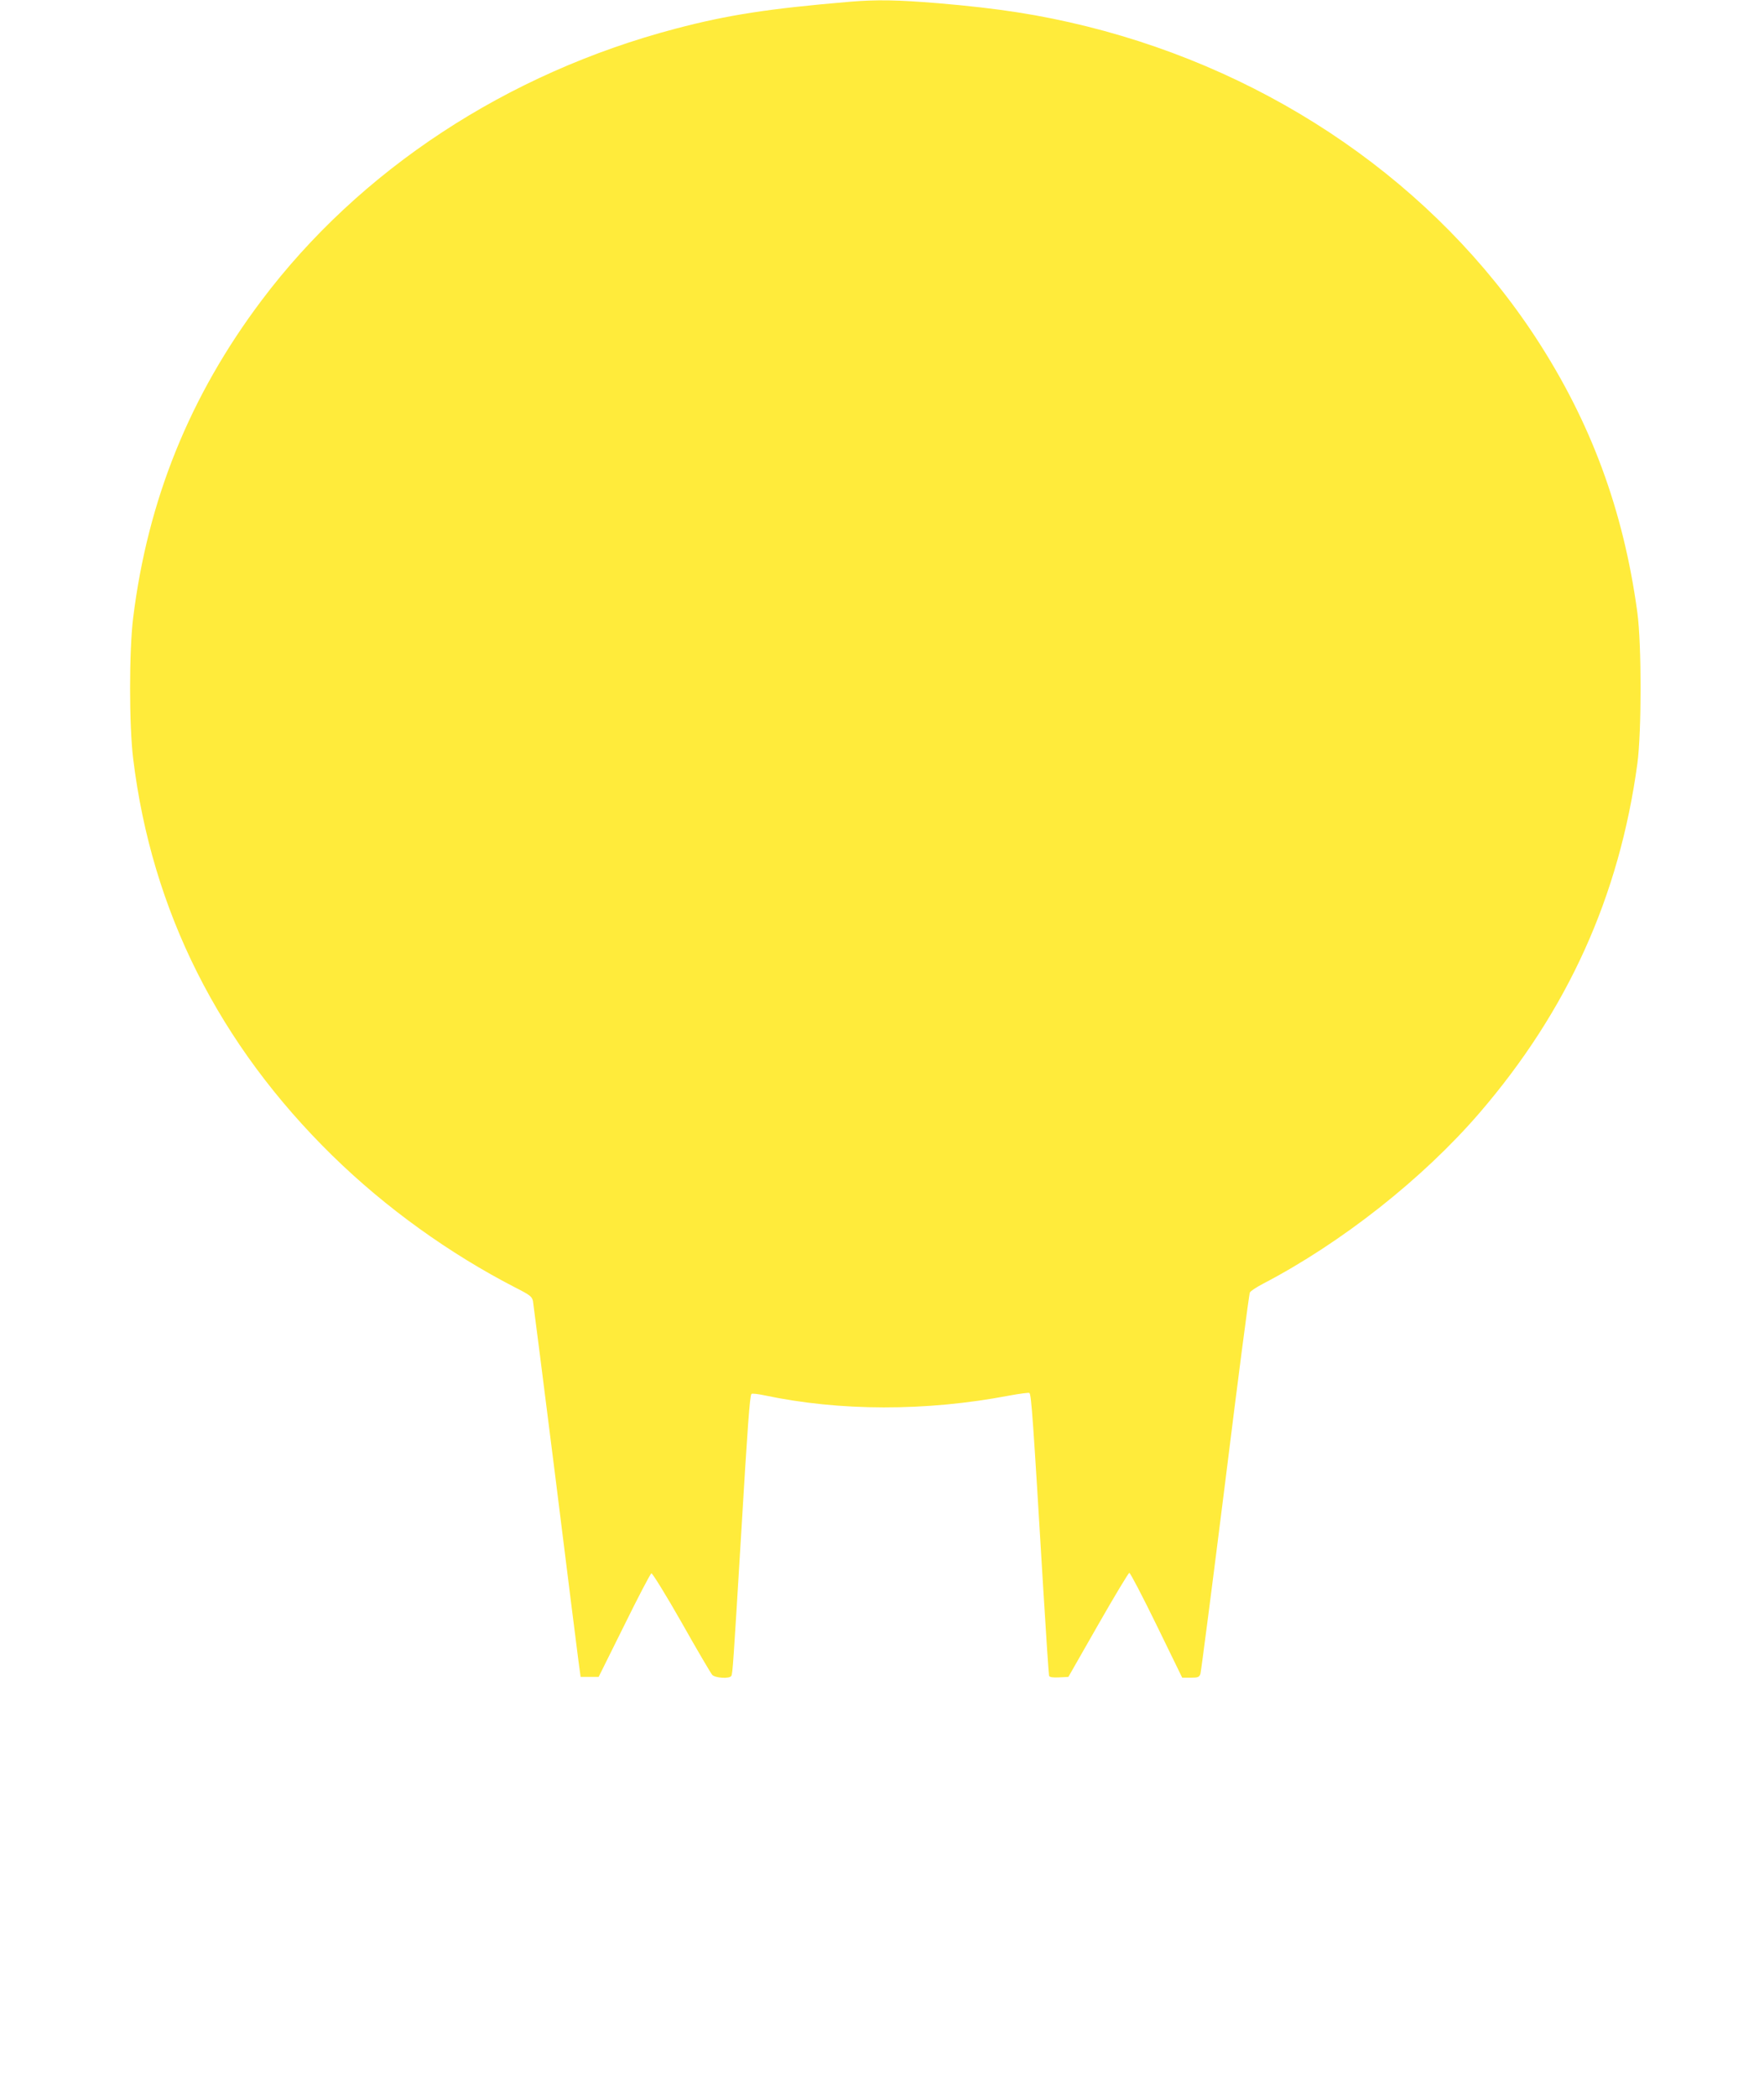
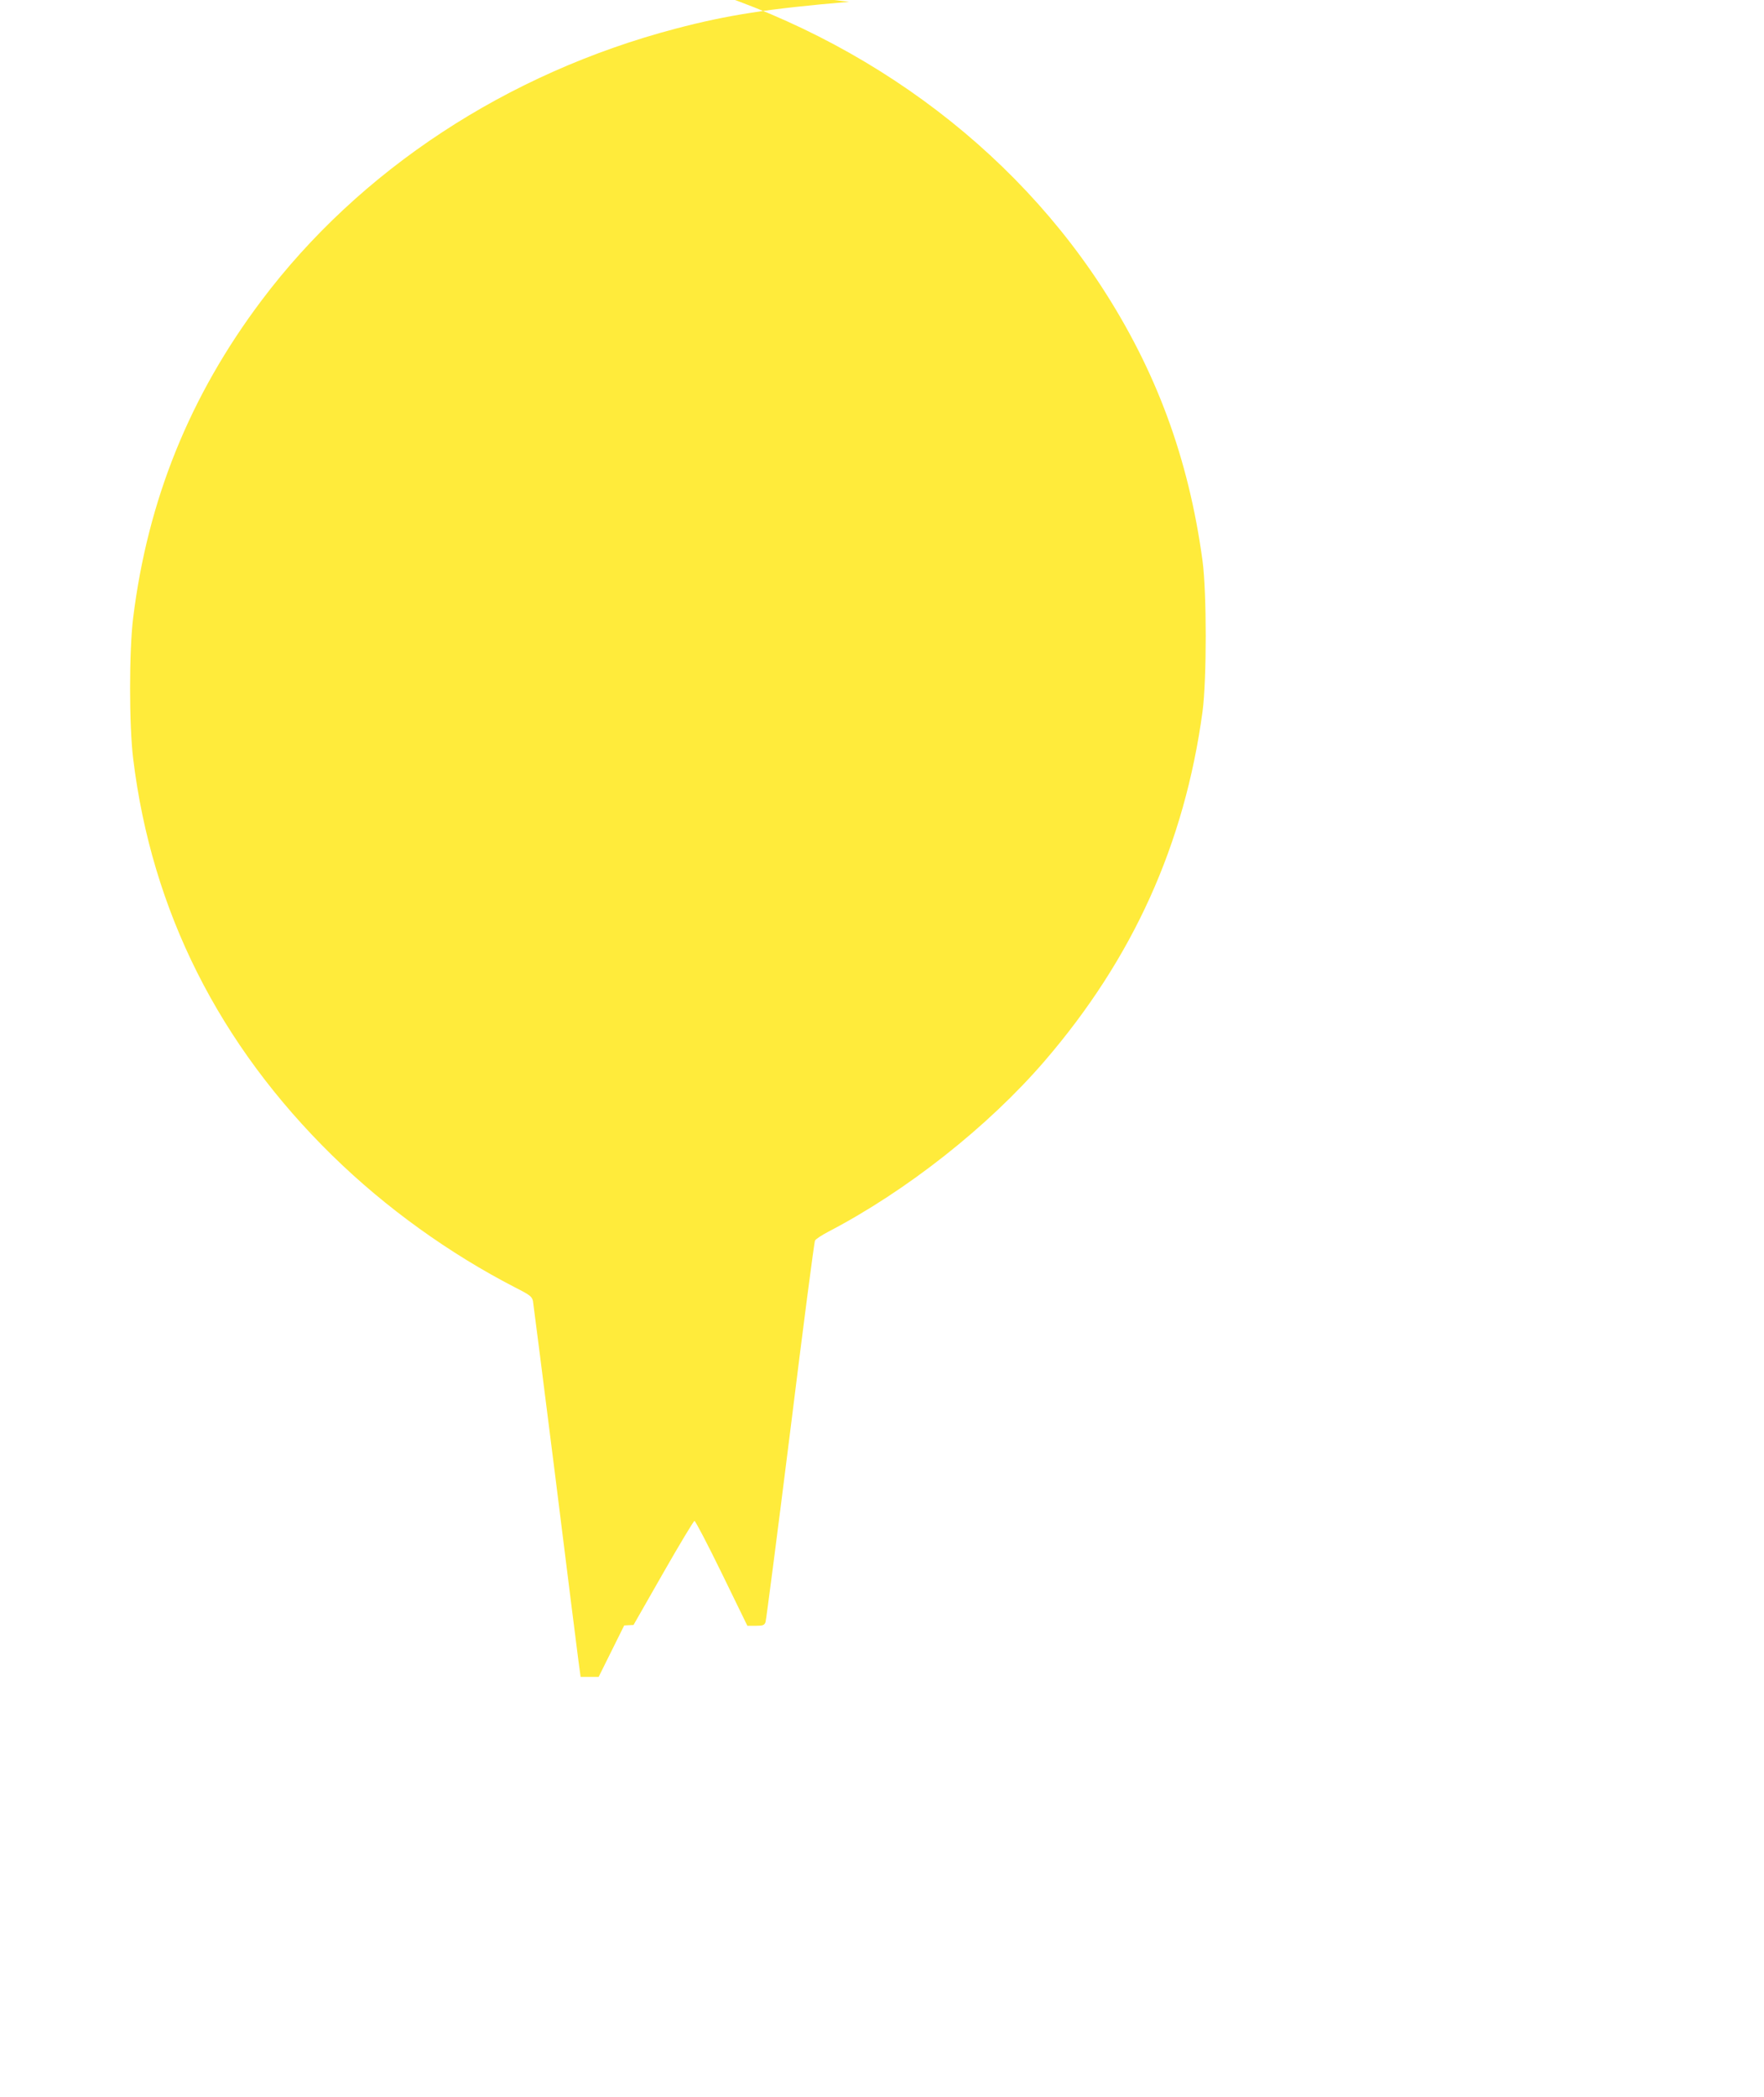
<svg xmlns="http://www.w3.org/2000/svg" version="1.0" width="1077pt" height="1280pt" viewBox="0 0 1077 1280" preserveAspectRatio="xMidYMid meet">
  <g transform="translate(0,1280) scale(0.1,-0.1)" fill="#ffeb3b" stroke="none">
-     <path d="M5185 12789 c-496 -42 -745 -81 -1060 -164 -1030 -271 -1929 -862 -2529 -1660 -437 -581 -694 -1216 -783 -1936 -25 -201 -25 -656 0 -859 113 -929 524 -1746 1218 -2425 324 -317 712 -596 1116 -804 89 -45 101 -55 107 -82 3 -17 64 -498 136 -1068 71 -570 135 -1079 142 -1131 l13 -95 55 0 55 0 156 314 c85 173 160 316 166 318 6 2 89 -132 184 -299 94 -167 179 -311 187 -320 17 -20 106 -26 117 -7 8 12 12 70 60 864 39 655 53 847 63 857 4 4 39 0 77 -8 462 -98 988 -99 1497 -2 65 12 120 19 123 16 12 -12 22 -154 85 -1203 17 -280 33 -516 35 -523 3 -9 22 -12 61 -10 l57 3 181 317 c100 175 186 318 191 318 6 0 81 -144 167 -320 l156 -320 51 0 c44 0 53 3 60 23 4 12 72 537 151 1167 78 630 146 1152 151 1161 4 9 41 33 81 54 478 249 975 641 1320 1041 540 627 855 1324 965 2134 26 194 26 726 0 920 -85 627 -284 1164 -621 1680 -609 930 -1598 1615 -2741 1899 -287 71 -538 110 -904 141 -255 21 -378 23 -546 9z" />
+     <path d="M5185 12789 c-496 -42 -745 -81 -1060 -164 -1030 -271 -1929 -862 -2529 -1660 -437 -581 -694 -1216 -783 -1936 -25 -201 -25 -656 0 -859 113 -929 524 -1746 1218 -2425 324 -317 712 -596 1116 -804 89 -45 101 -55 107 -82 3 -17 64 -498 136 -1068 71 -570 135 -1079 142 -1131 l13 -95 55 0 55 0 156 314 l57 3 181 317 c100 175 186 318 191 318 6 0 81 -144 167 -320 l156 -320 51 0 c44 0 53 3 60 23 4 12 72 537 151 1167 78 630 146 1152 151 1161 4 9 41 33 81 54 478 249 975 641 1320 1041 540 627 855 1324 965 2134 26 194 26 726 0 920 -85 627 -284 1164 -621 1680 -609 930 -1598 1615 -2741 1899 -287 71 -538 110 -904 141 -255 21 -378 23 -546 9z" />
  </g>
</svg>